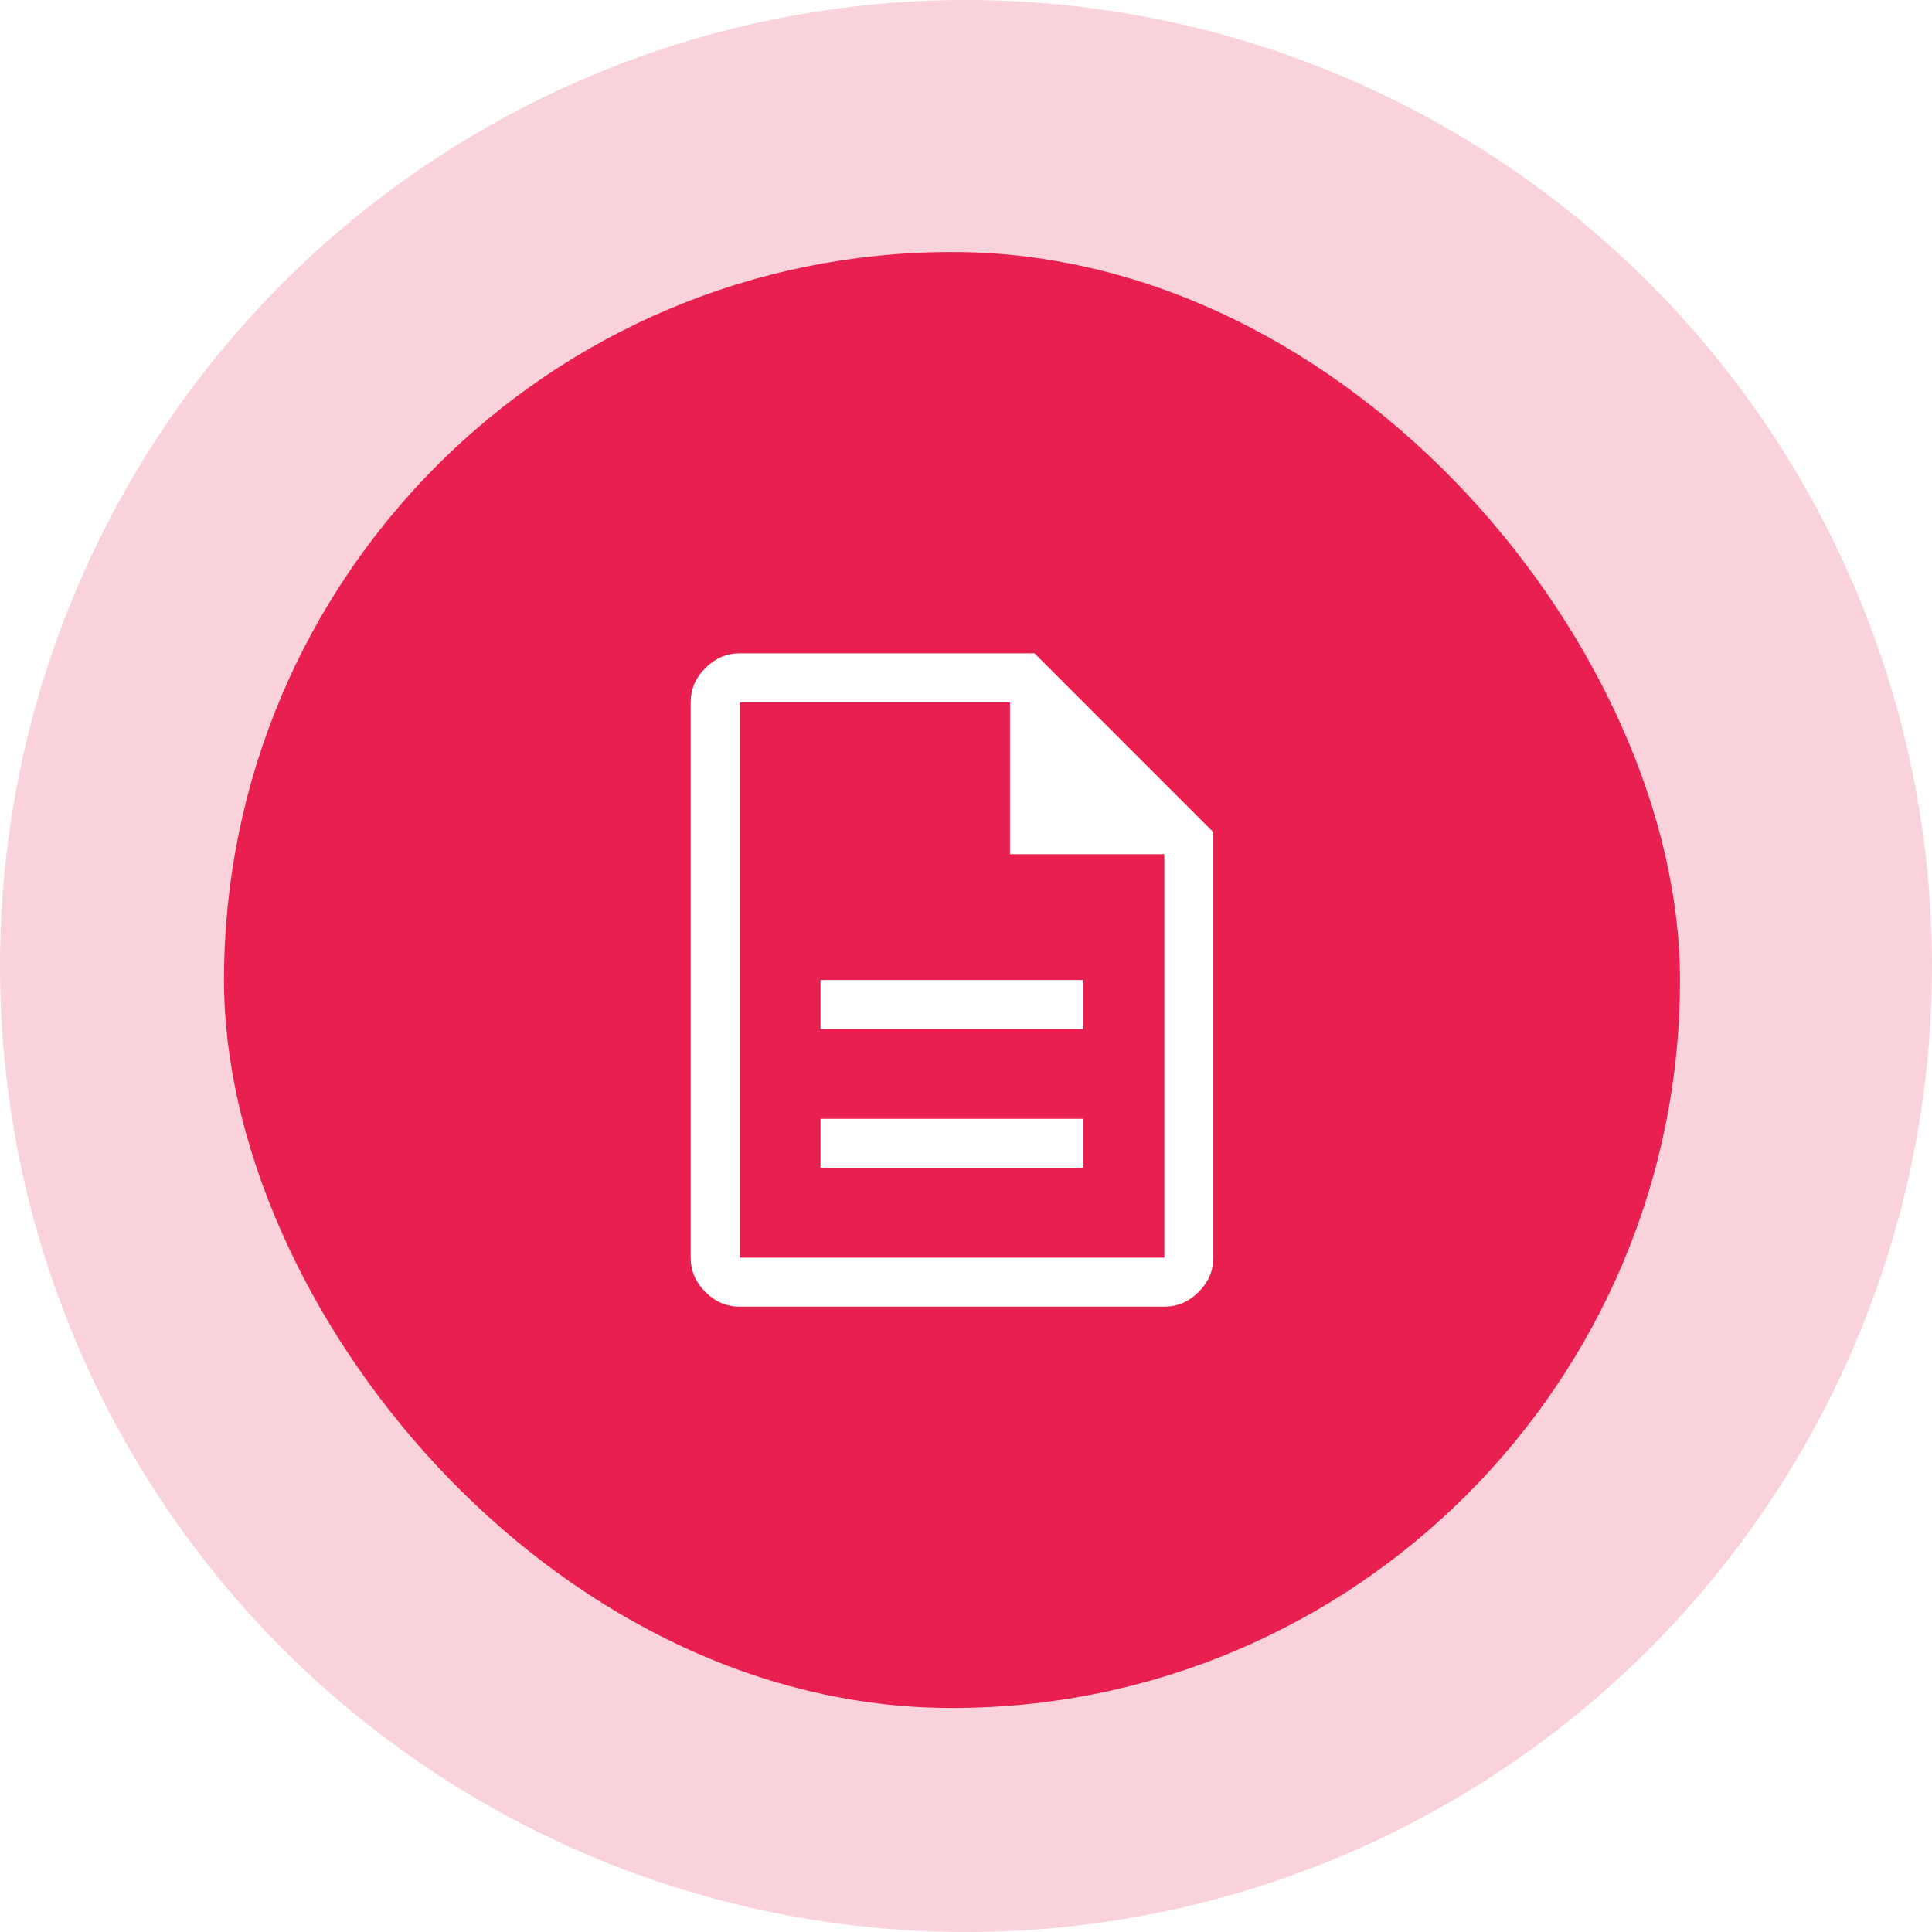
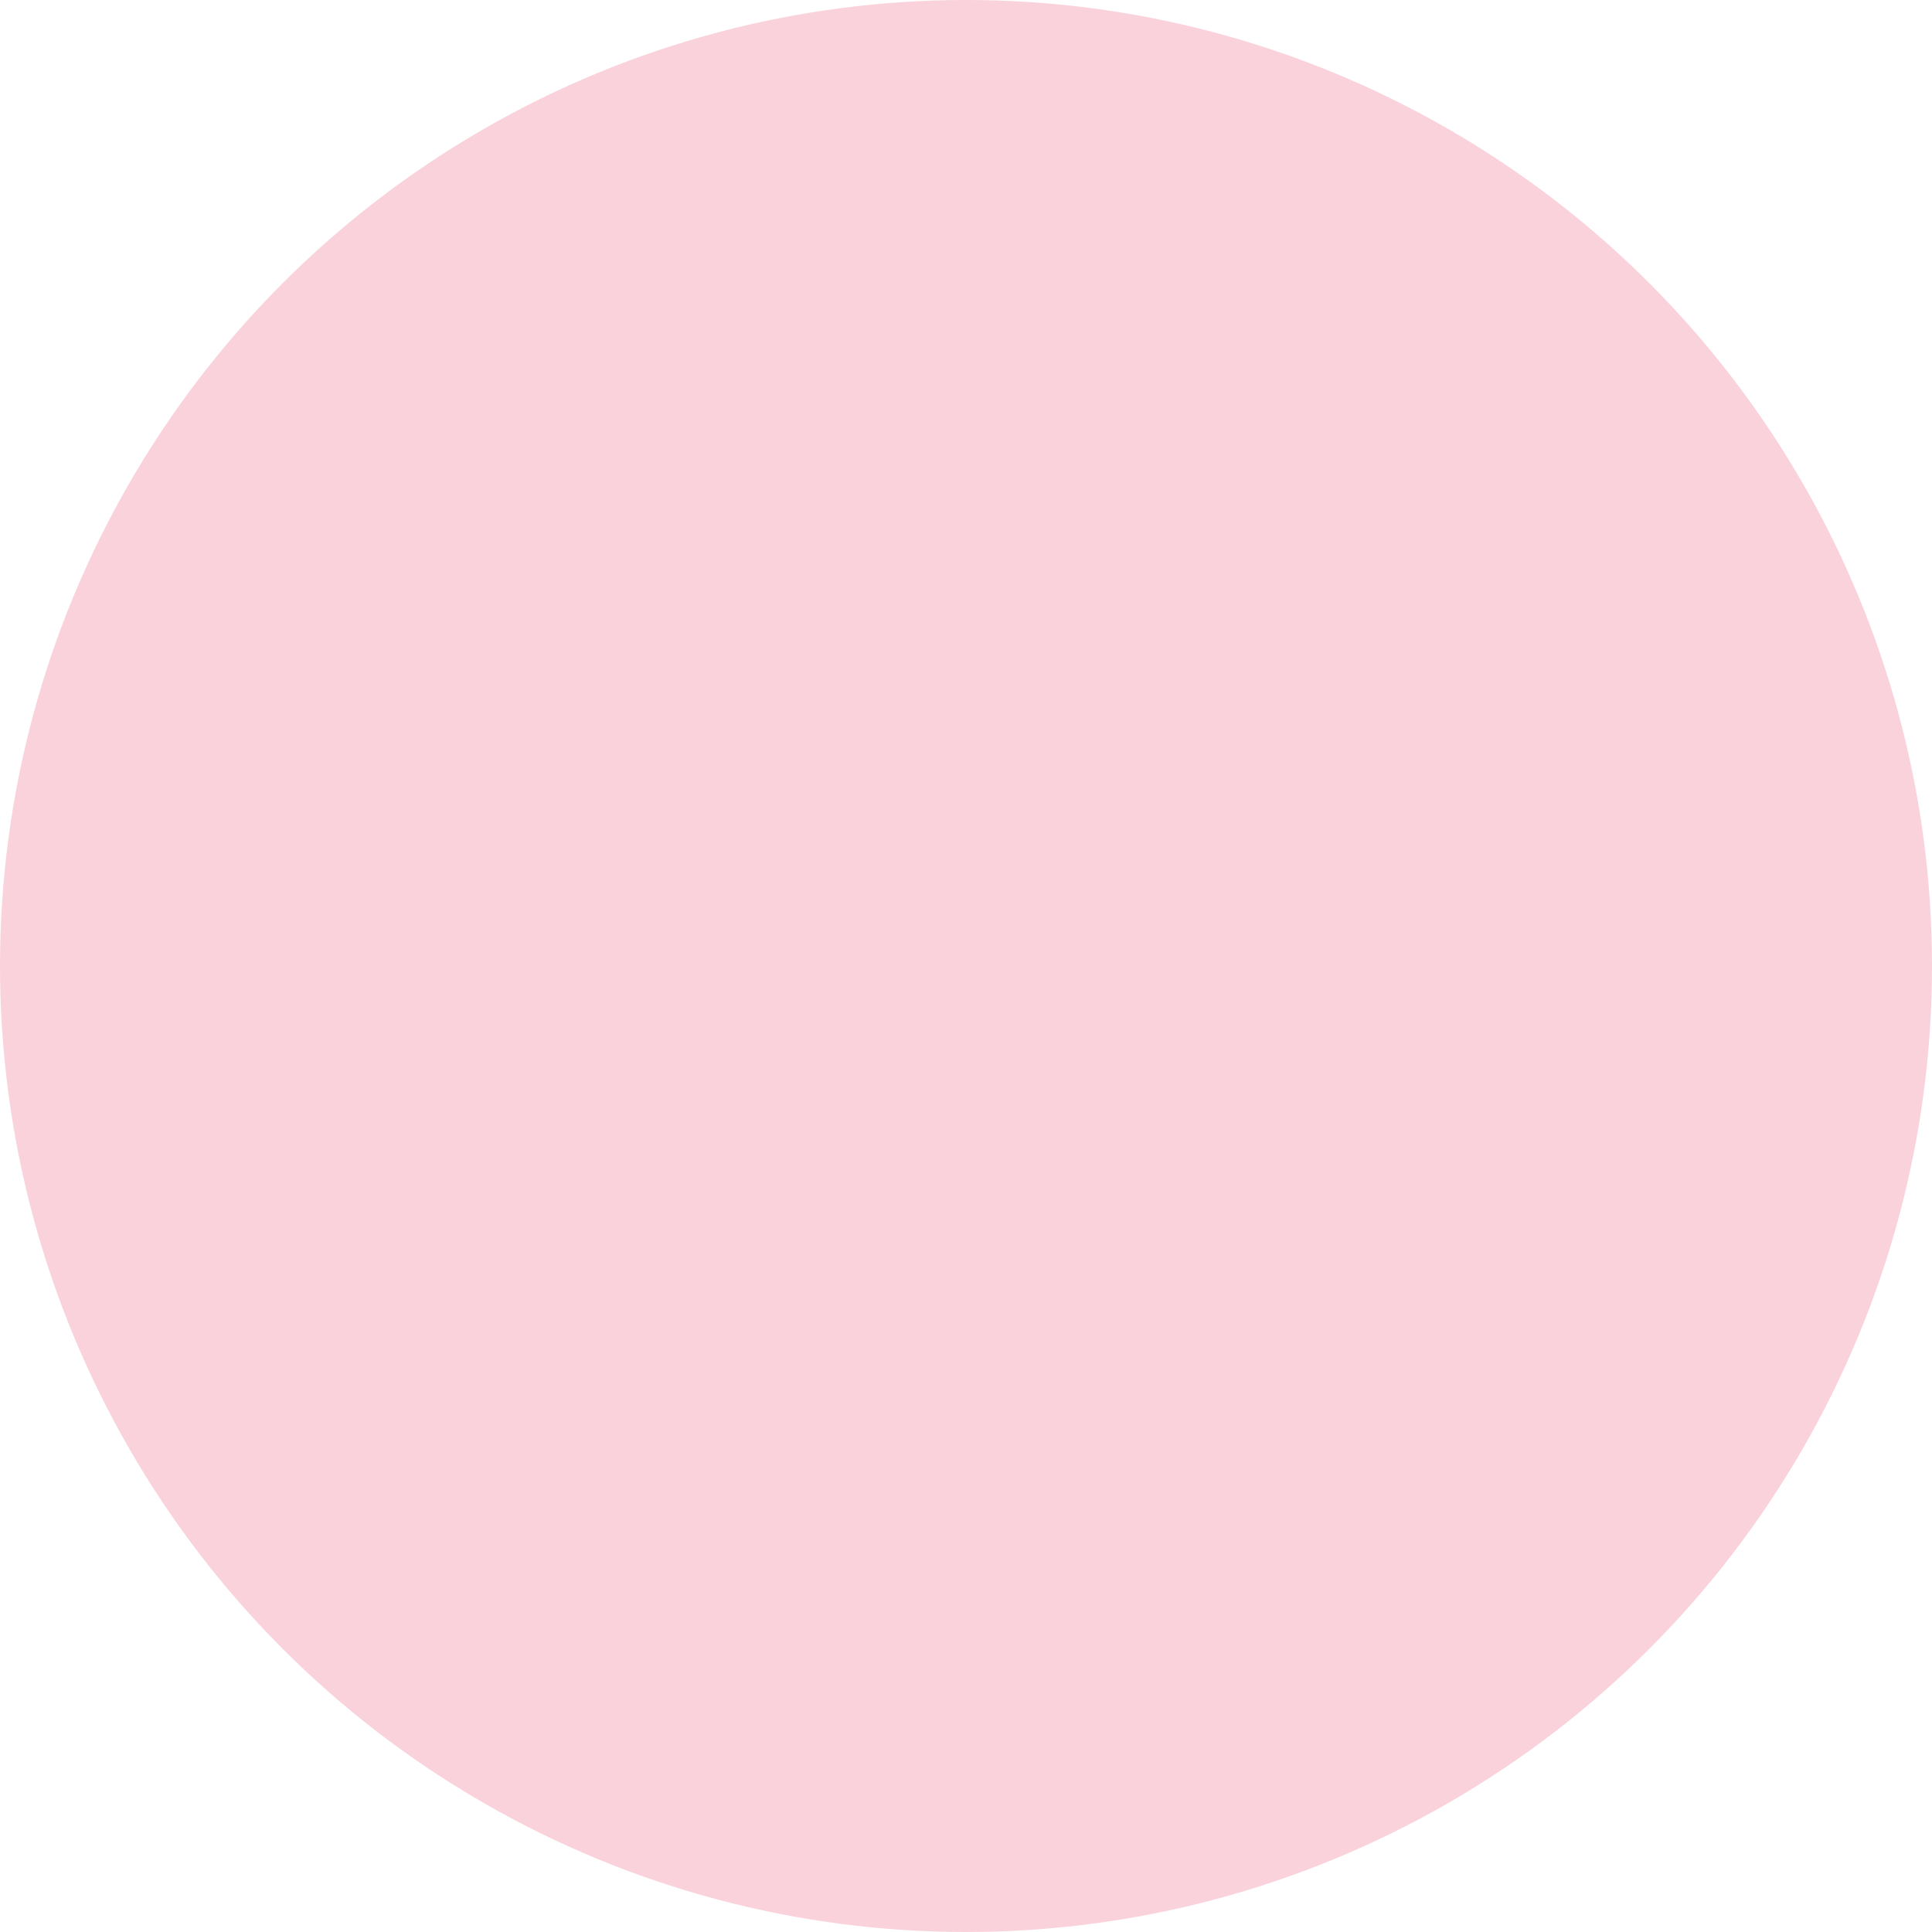
<svg xmlns="http://www.w3.org/2000/svg" width="69" height="69" viewBox="0 0 69 69" fill="none">
  <circle cx="34.5" cy="34.5" r="34.5" fill="#E9204F" fill-opacity="0.2" />
  <g filter="url(#filter0_b_200_2593)">
-     <rect x="8" y="9" width="52" height="52" rx="26" fill="#E9204F" />
-     <path d="M29.304 41.708H38.696V39.958H29.304V41.708ZM29.304 36.75H38.696V35H29.304V36.75ZM26.417 46.667C25.95 46.667 25.542 46.492 25.192 46.142C24.842 45.792 24.667 45.383 24.667 44.917V25.083C24.667 24.617 24.842 24.208 25.192 23.858C25.542 23.508 25.95 23.333 26.417 23.333H36.946L43.333 29.721V44.917C43.333 45.383 43.158 45.792 42.808 46.142C42.458 46.492 42.05 46.667 41.583 46.667H26.417ZM36.071 30.508V25.083H26.417V44.917H41.583V30.508H36.071Z" fill="white" />
-   </g>
+     </g>
  <defs>
    <filter id="filter0_b_200_2593" x="-14" y="-13" width="96" height="96" filterUnits="userSpaceOnUse" color-interpolation-filters="sRGB">
      <feFlood flood-opacity="0" result="BackgroundImageFix" />
      <feGaussianBlur in="BackgroundImageFix" stdDeviation="11" />
      <feComposite in2="SourceAlpha" operator="in" result="effect1_backgroundBlur_200_2593" />
      <feBlend mode="normal" in="SourceGraphic" in2="effect1_backgroundBlur_200_2593" result="shape" />
    </filter>
  </defs>
</svg>